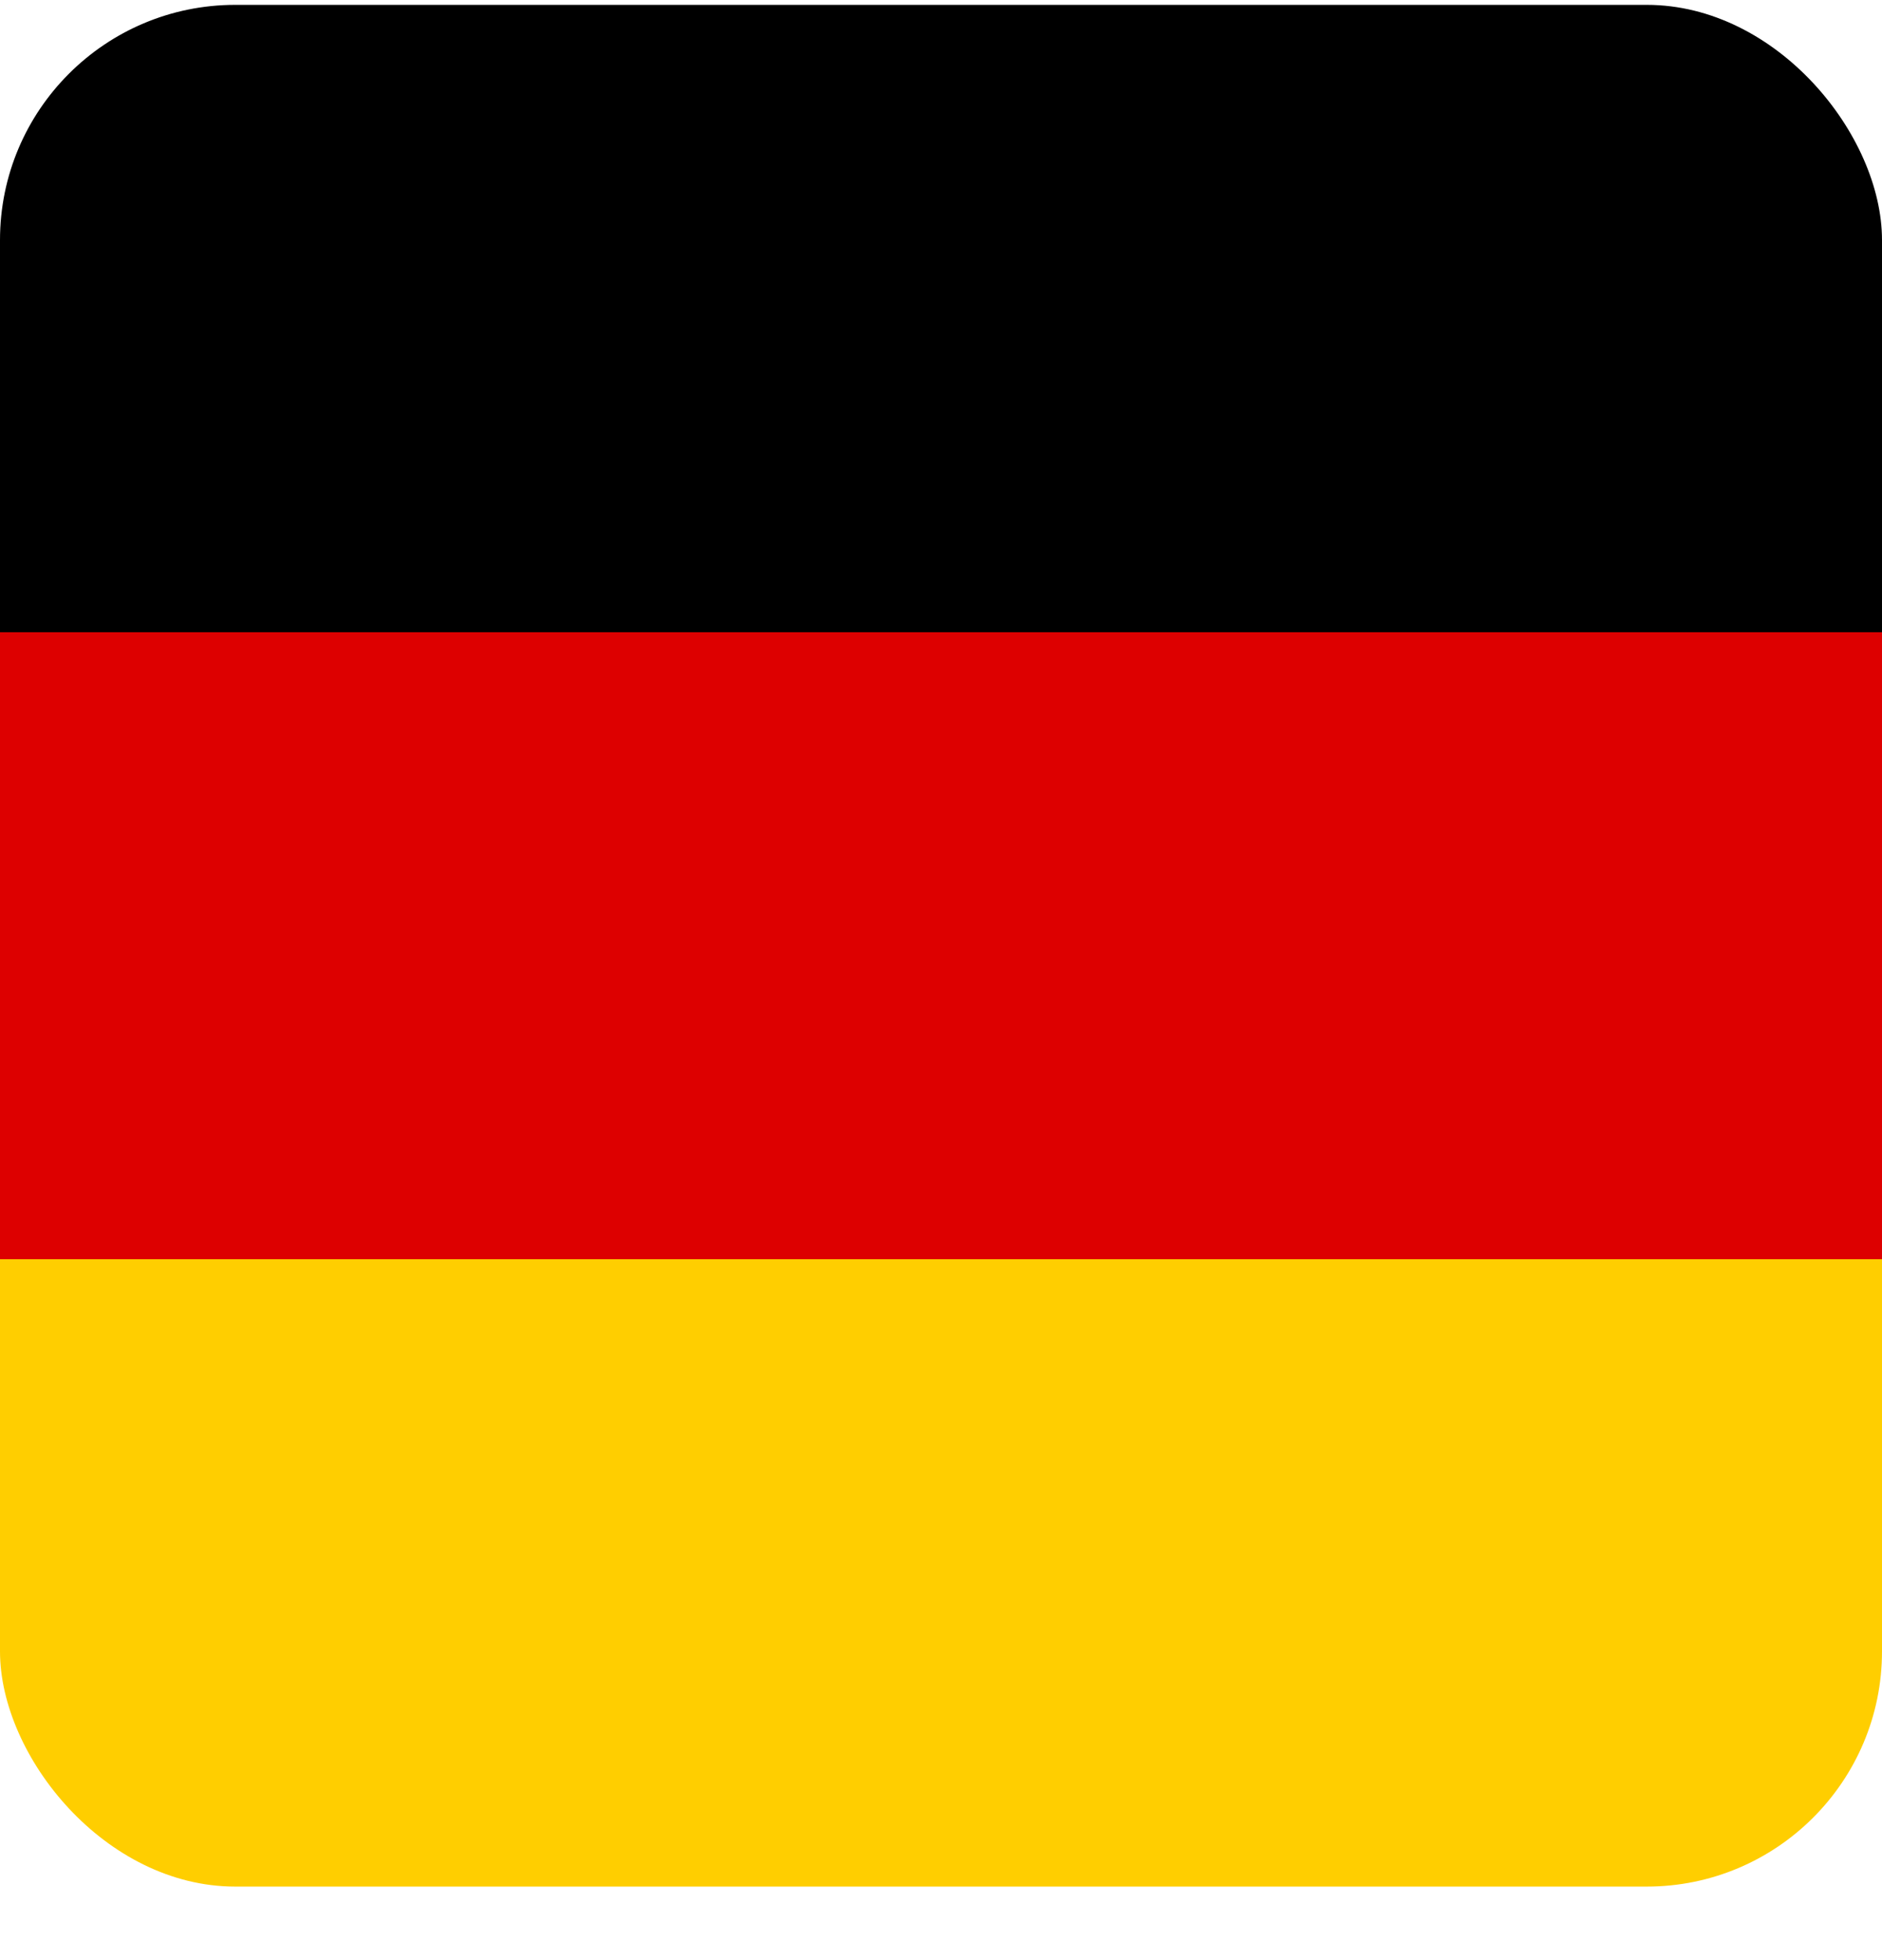
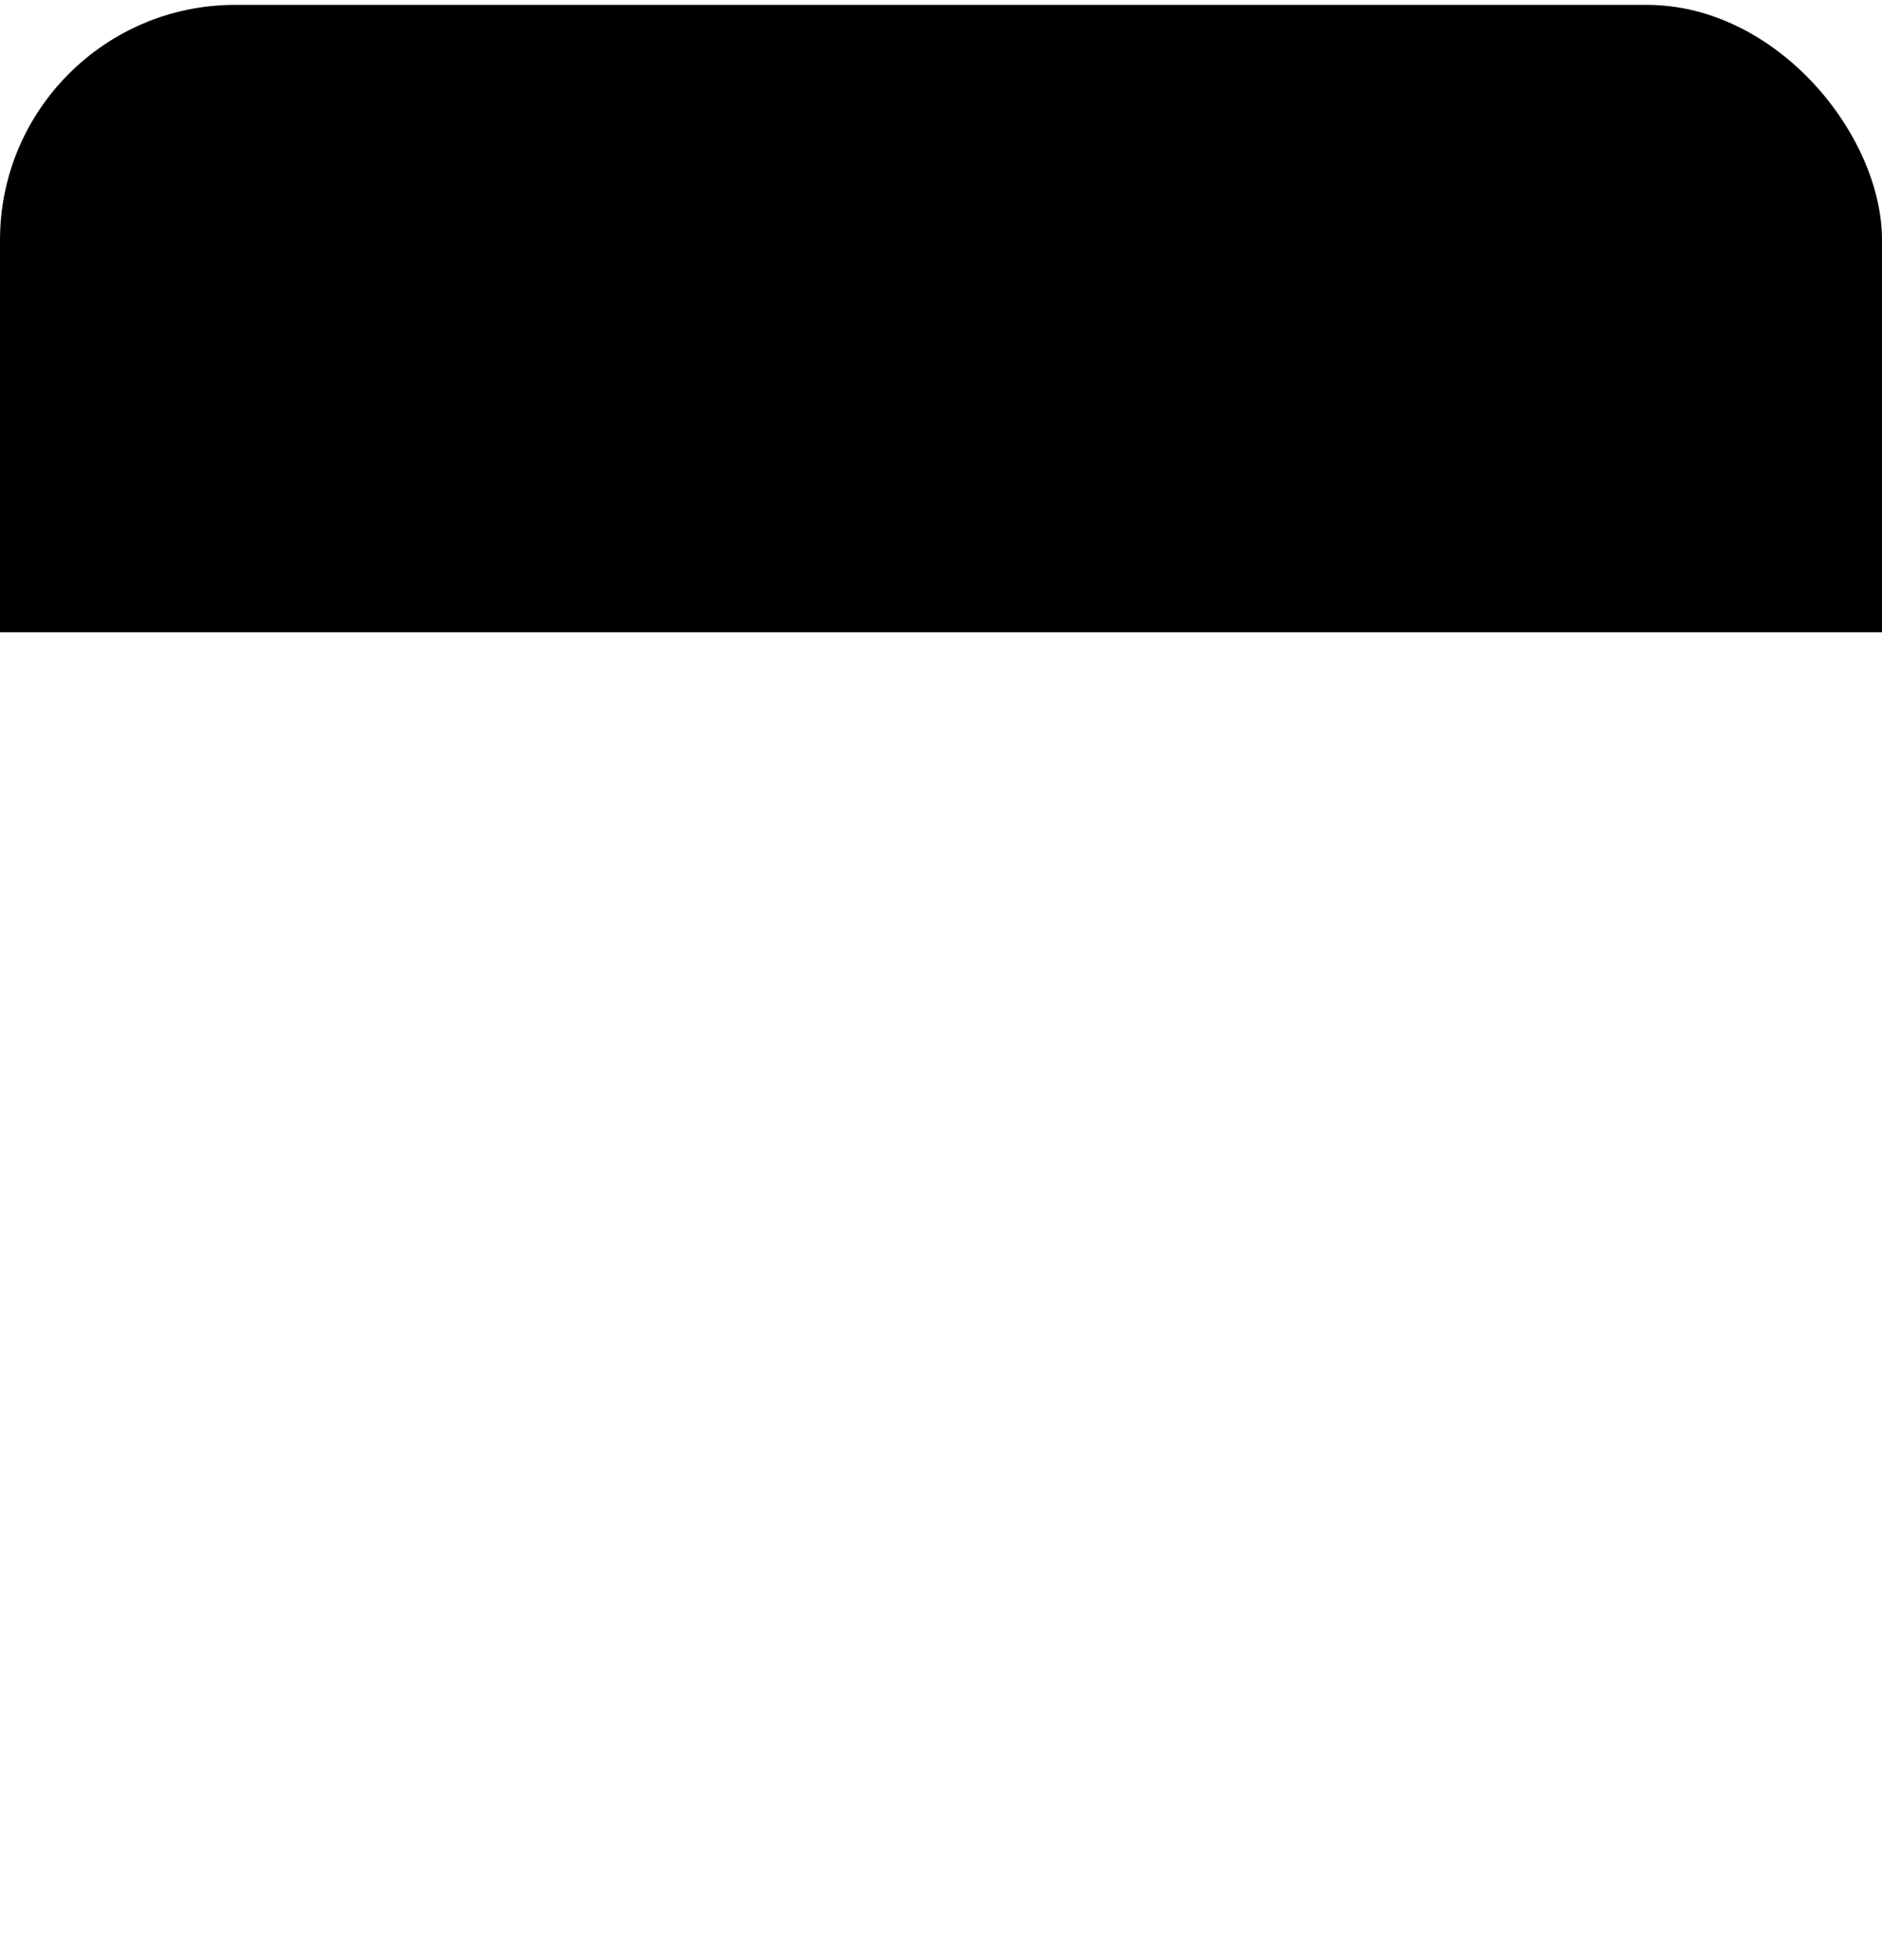
<svg xmlns="http://www.w3.org/2000/svg" width="24" height="25" viewBox="0 0 24 25" fill="none">
  <g clip-path="url(#clip0_483_43903)">
-     <path d="M0 16.061H24V24.062H0V16.061Z" fill="#FFCE00" />
    <path d="M0 0.062H24V8.064H0V0.062Z" fill="black" />
-     <path d="M0 8.064H24V16.061H0V8.064Z" fill="#DD0000" />
  </g>
  <defs>
    <clipPath id="clip0_483_43903">
      <rect y="0.062" width="24" height="24" rx="3" fill="white" />
    </clipPath>
  </defs>
</svg>